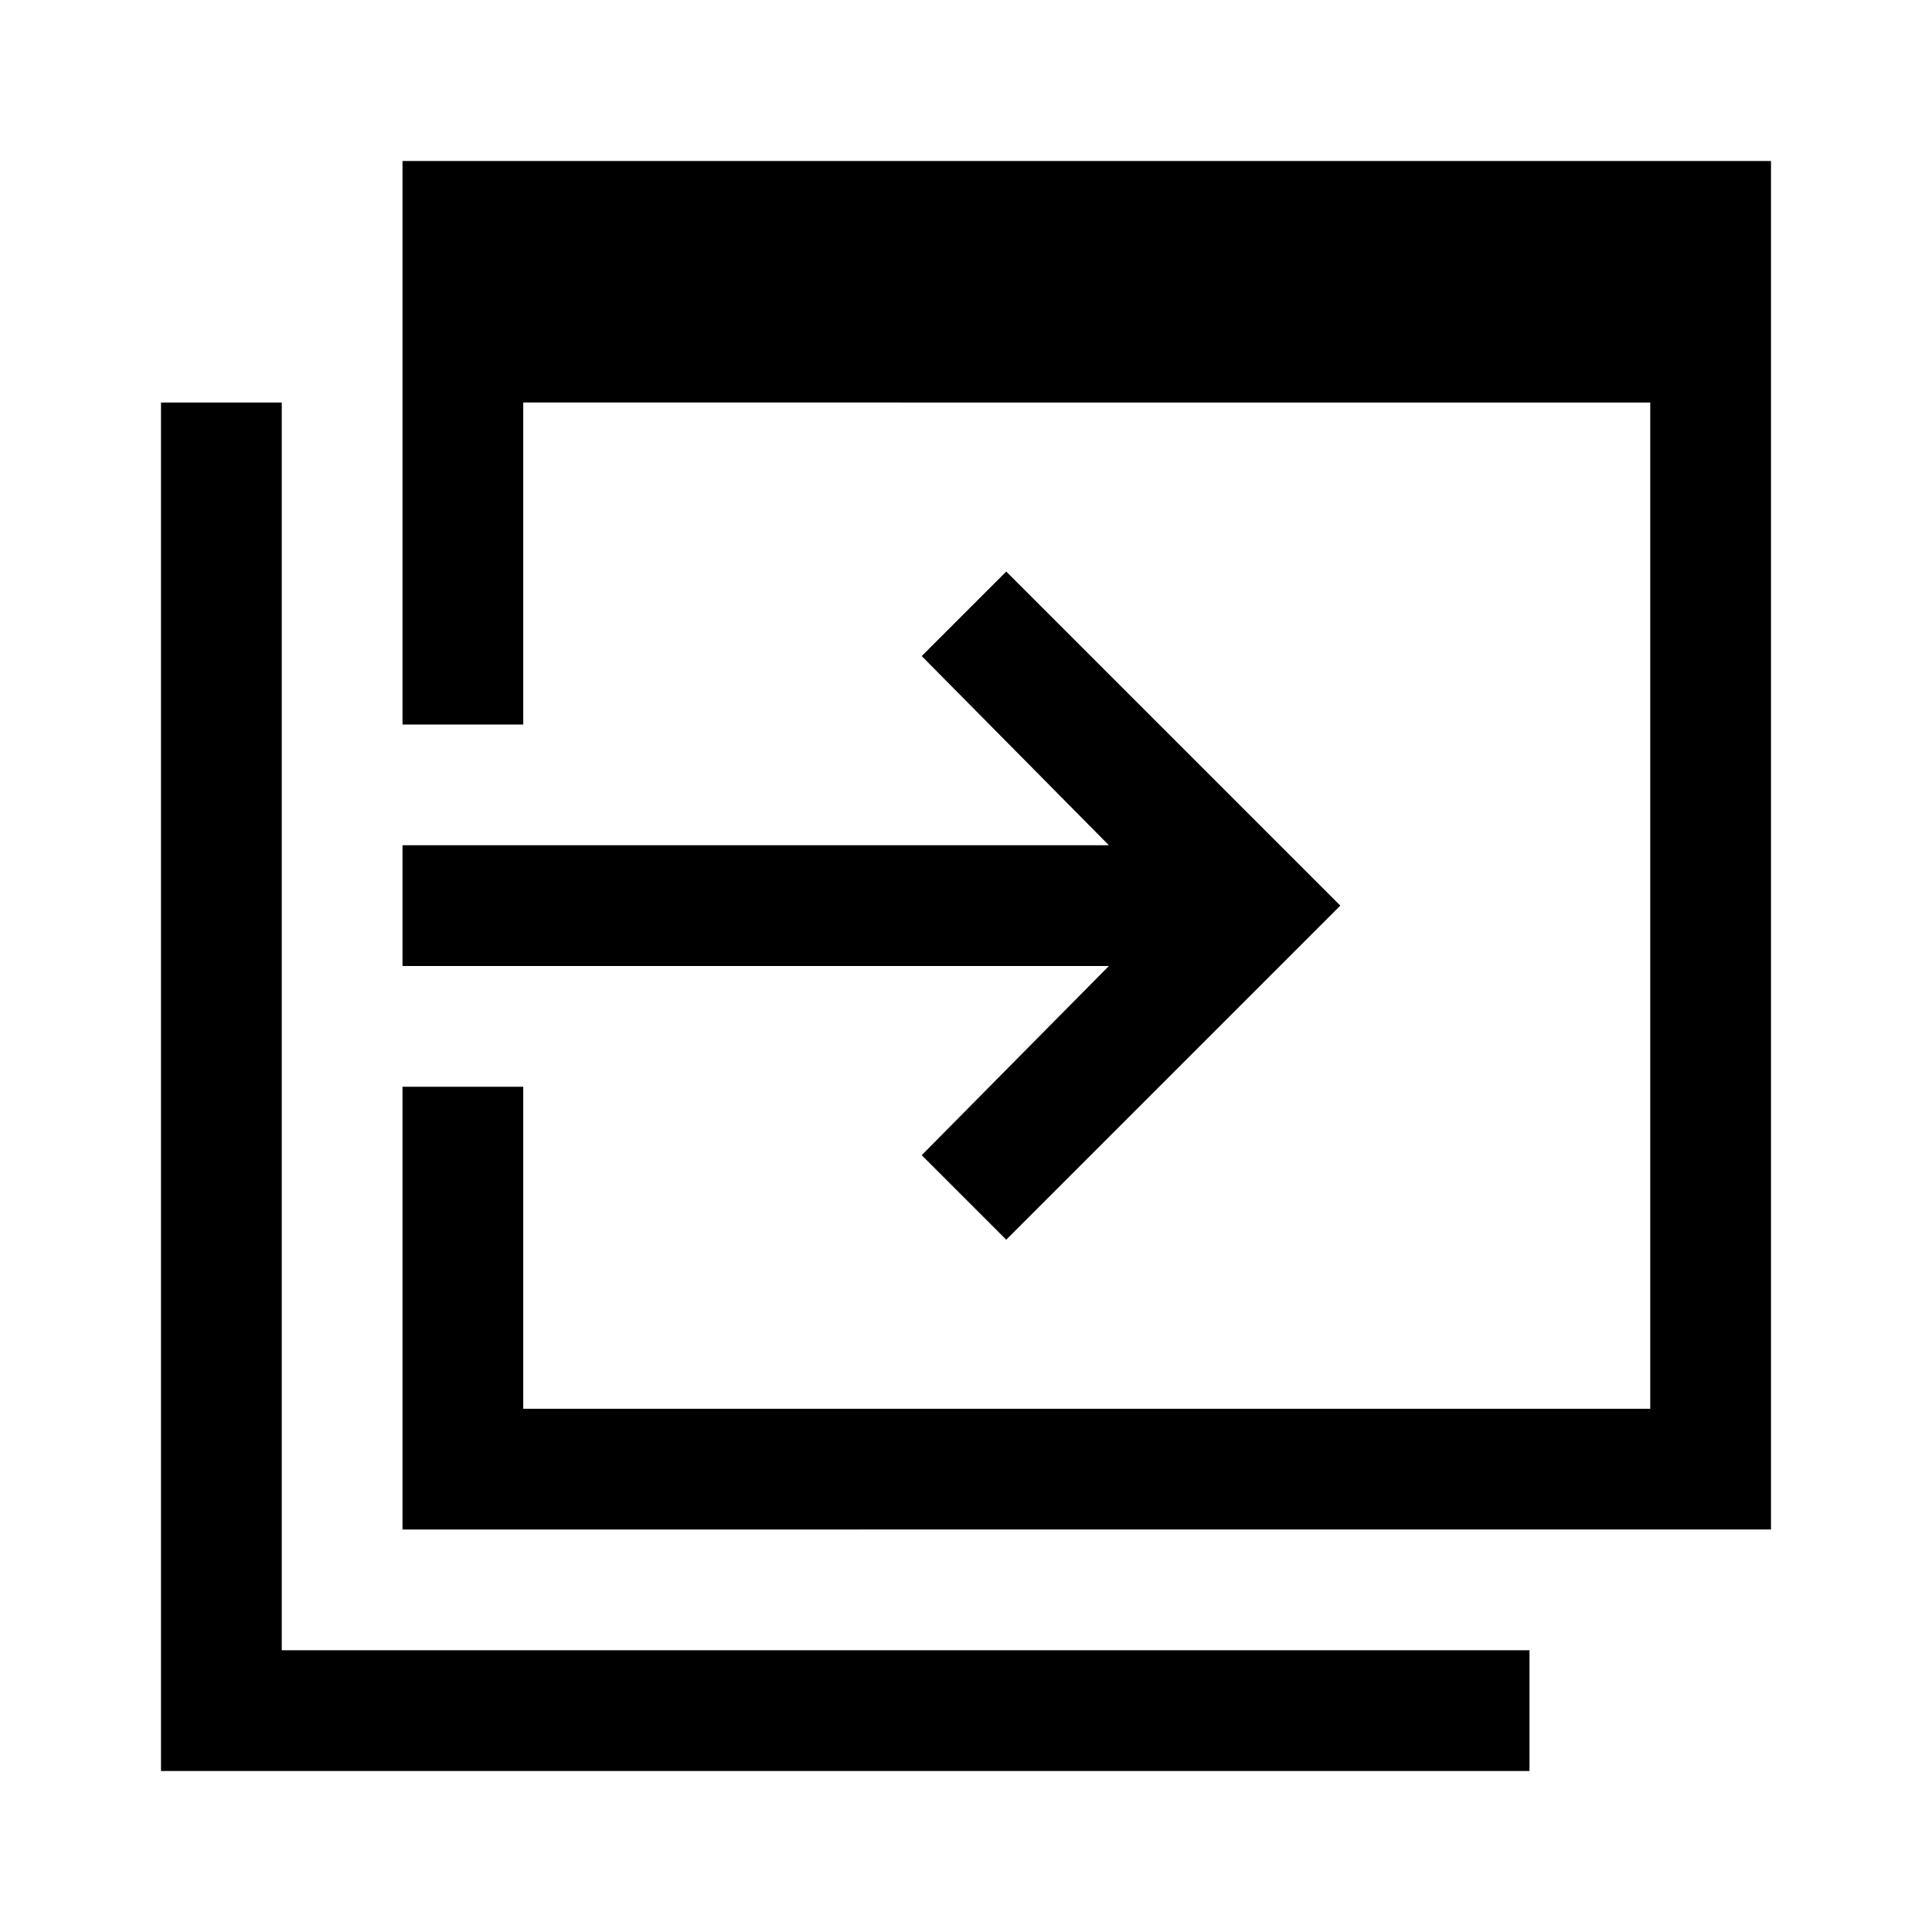
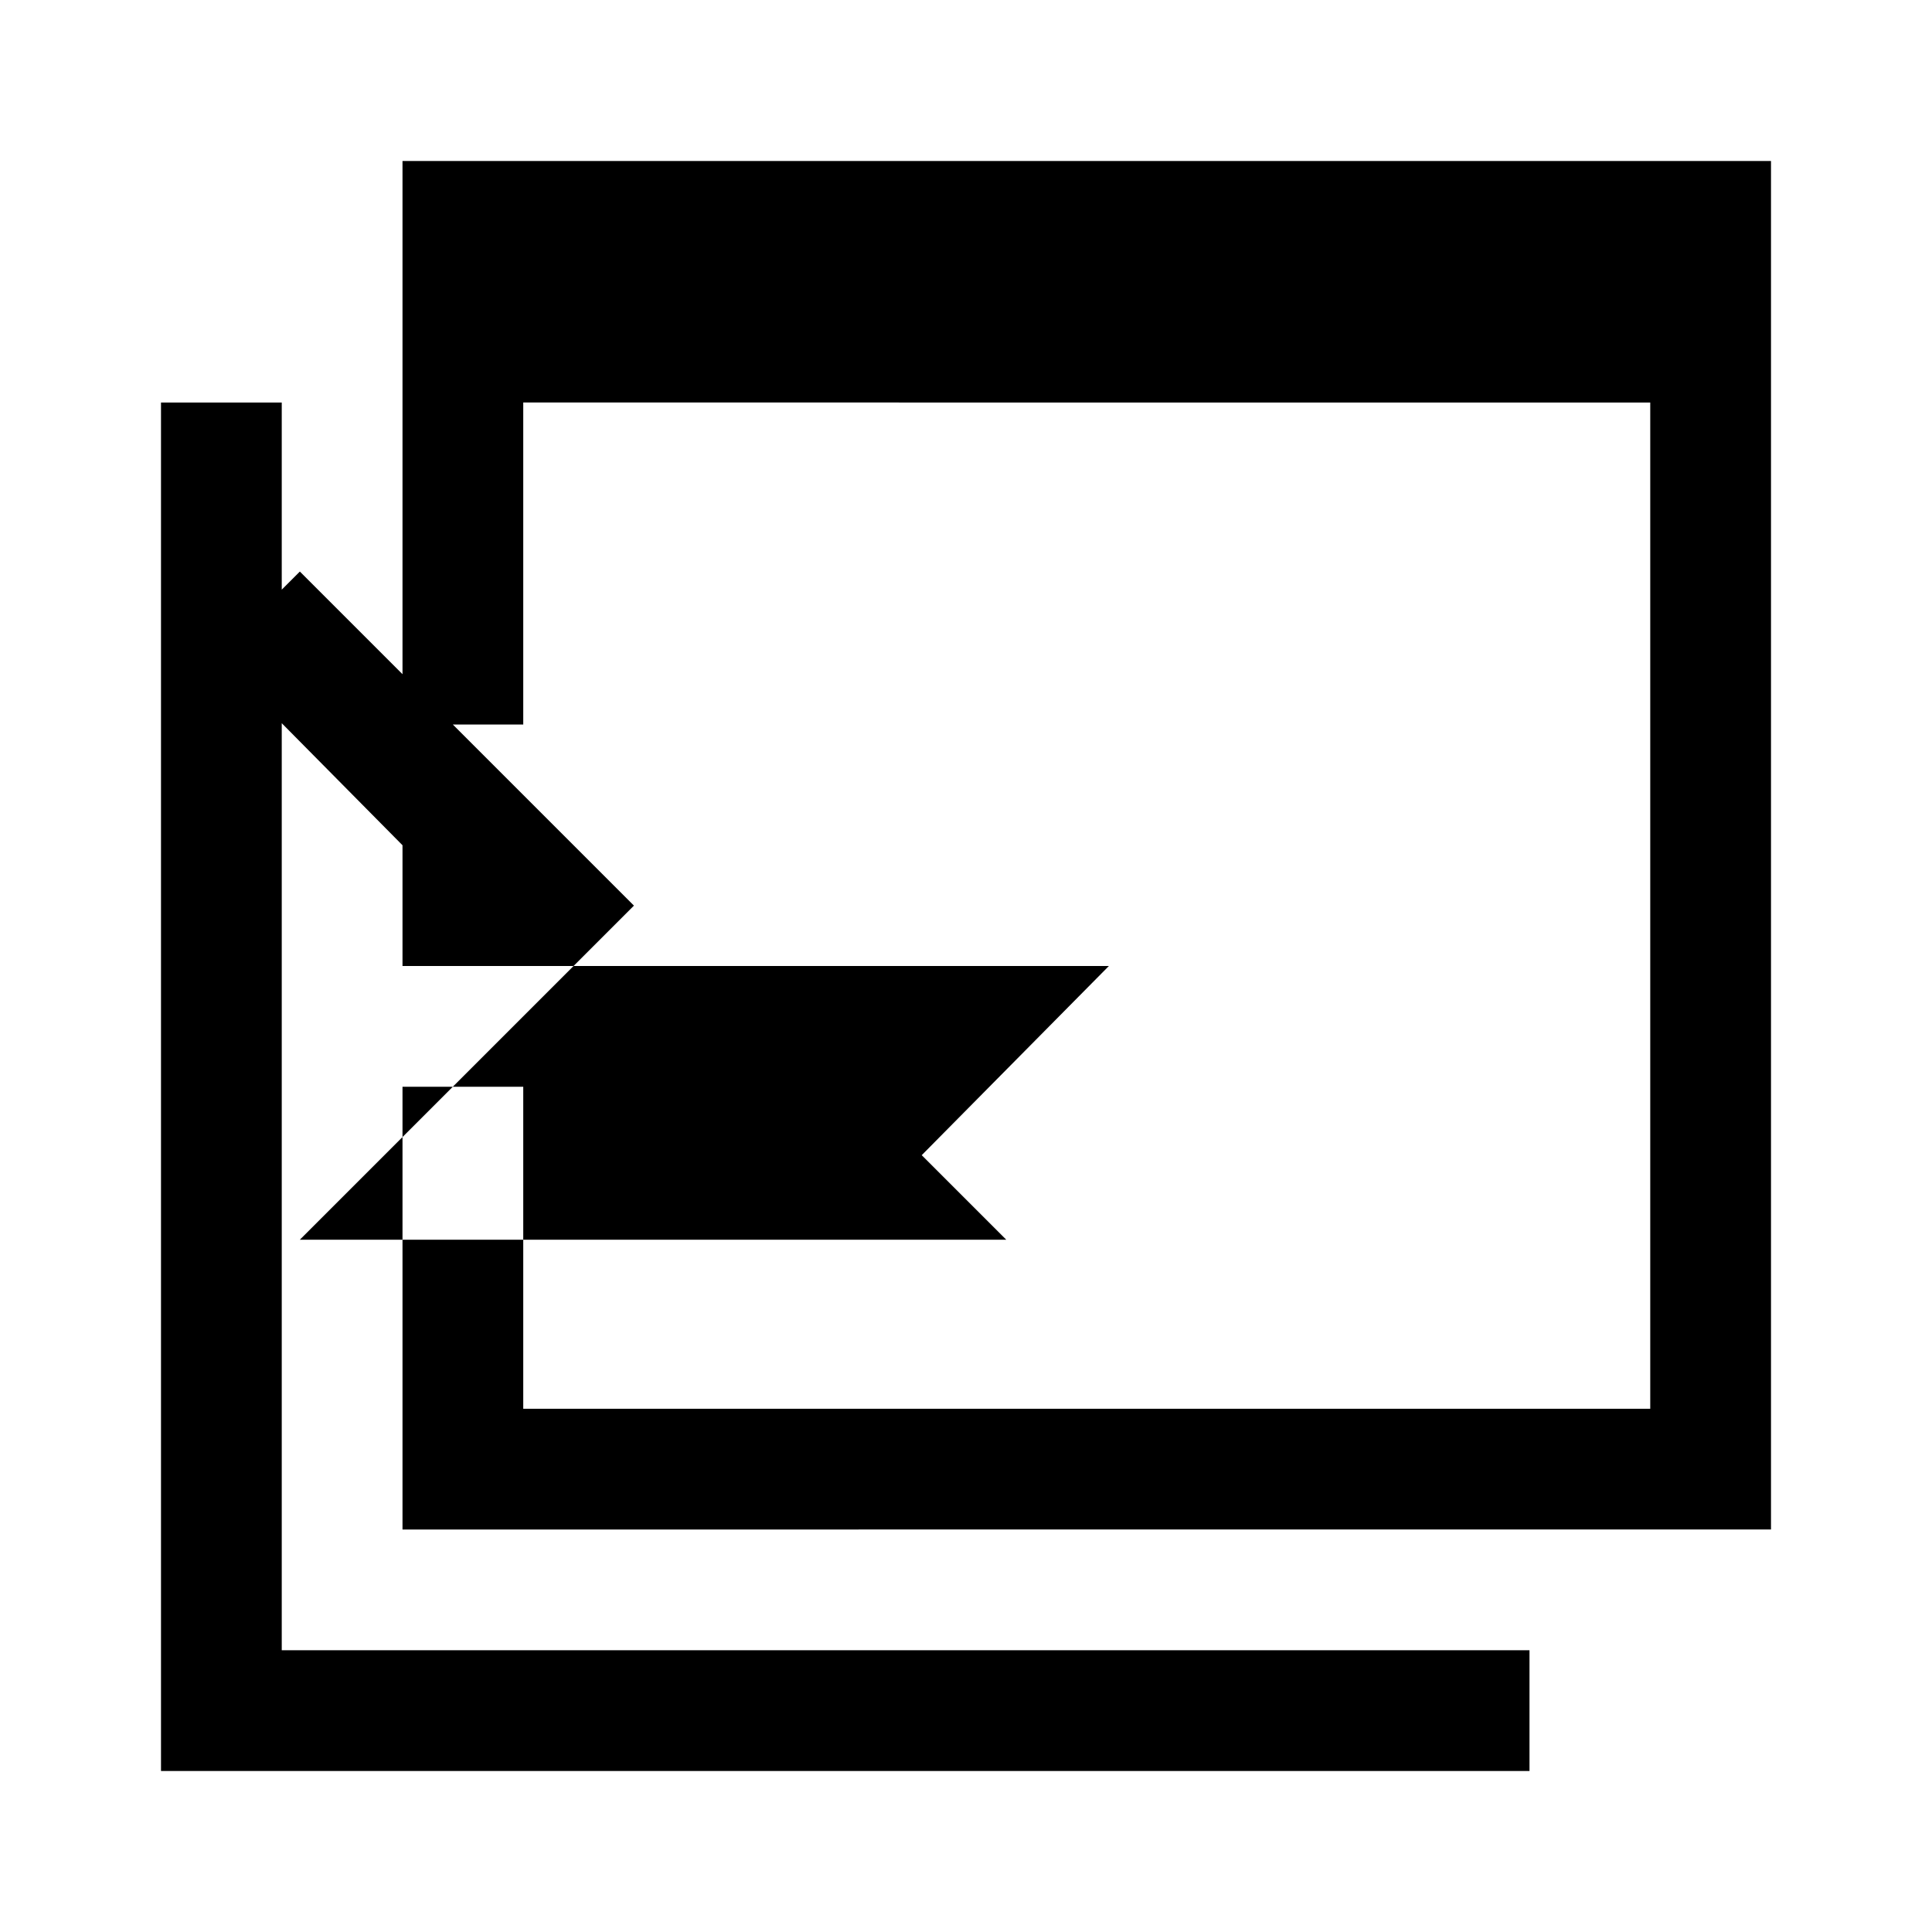
<svg xmlns="http://www.w3.org/2000/svg" width="48" height="48" viewBox="0 -960 960 960">
-   <path d="M200-200v-220h60v160h560v-500H260v160h-60v-280h680v680H200ZM80-80v-680h60v620h620v60H80Zm420-264-42-42 93-94H200v-60h351l-93-94 42-42 166 166-166 166Z" />
+   <path d="M200-200v-220h60v160h560v-500H260v160h-60v-280h680v680H200ZM80-80v-680h60v620h620v60H80Zm420-264-42-42 93-94H200v-60l-93-94 42-42 166 166-166 166Z" />
</svg>